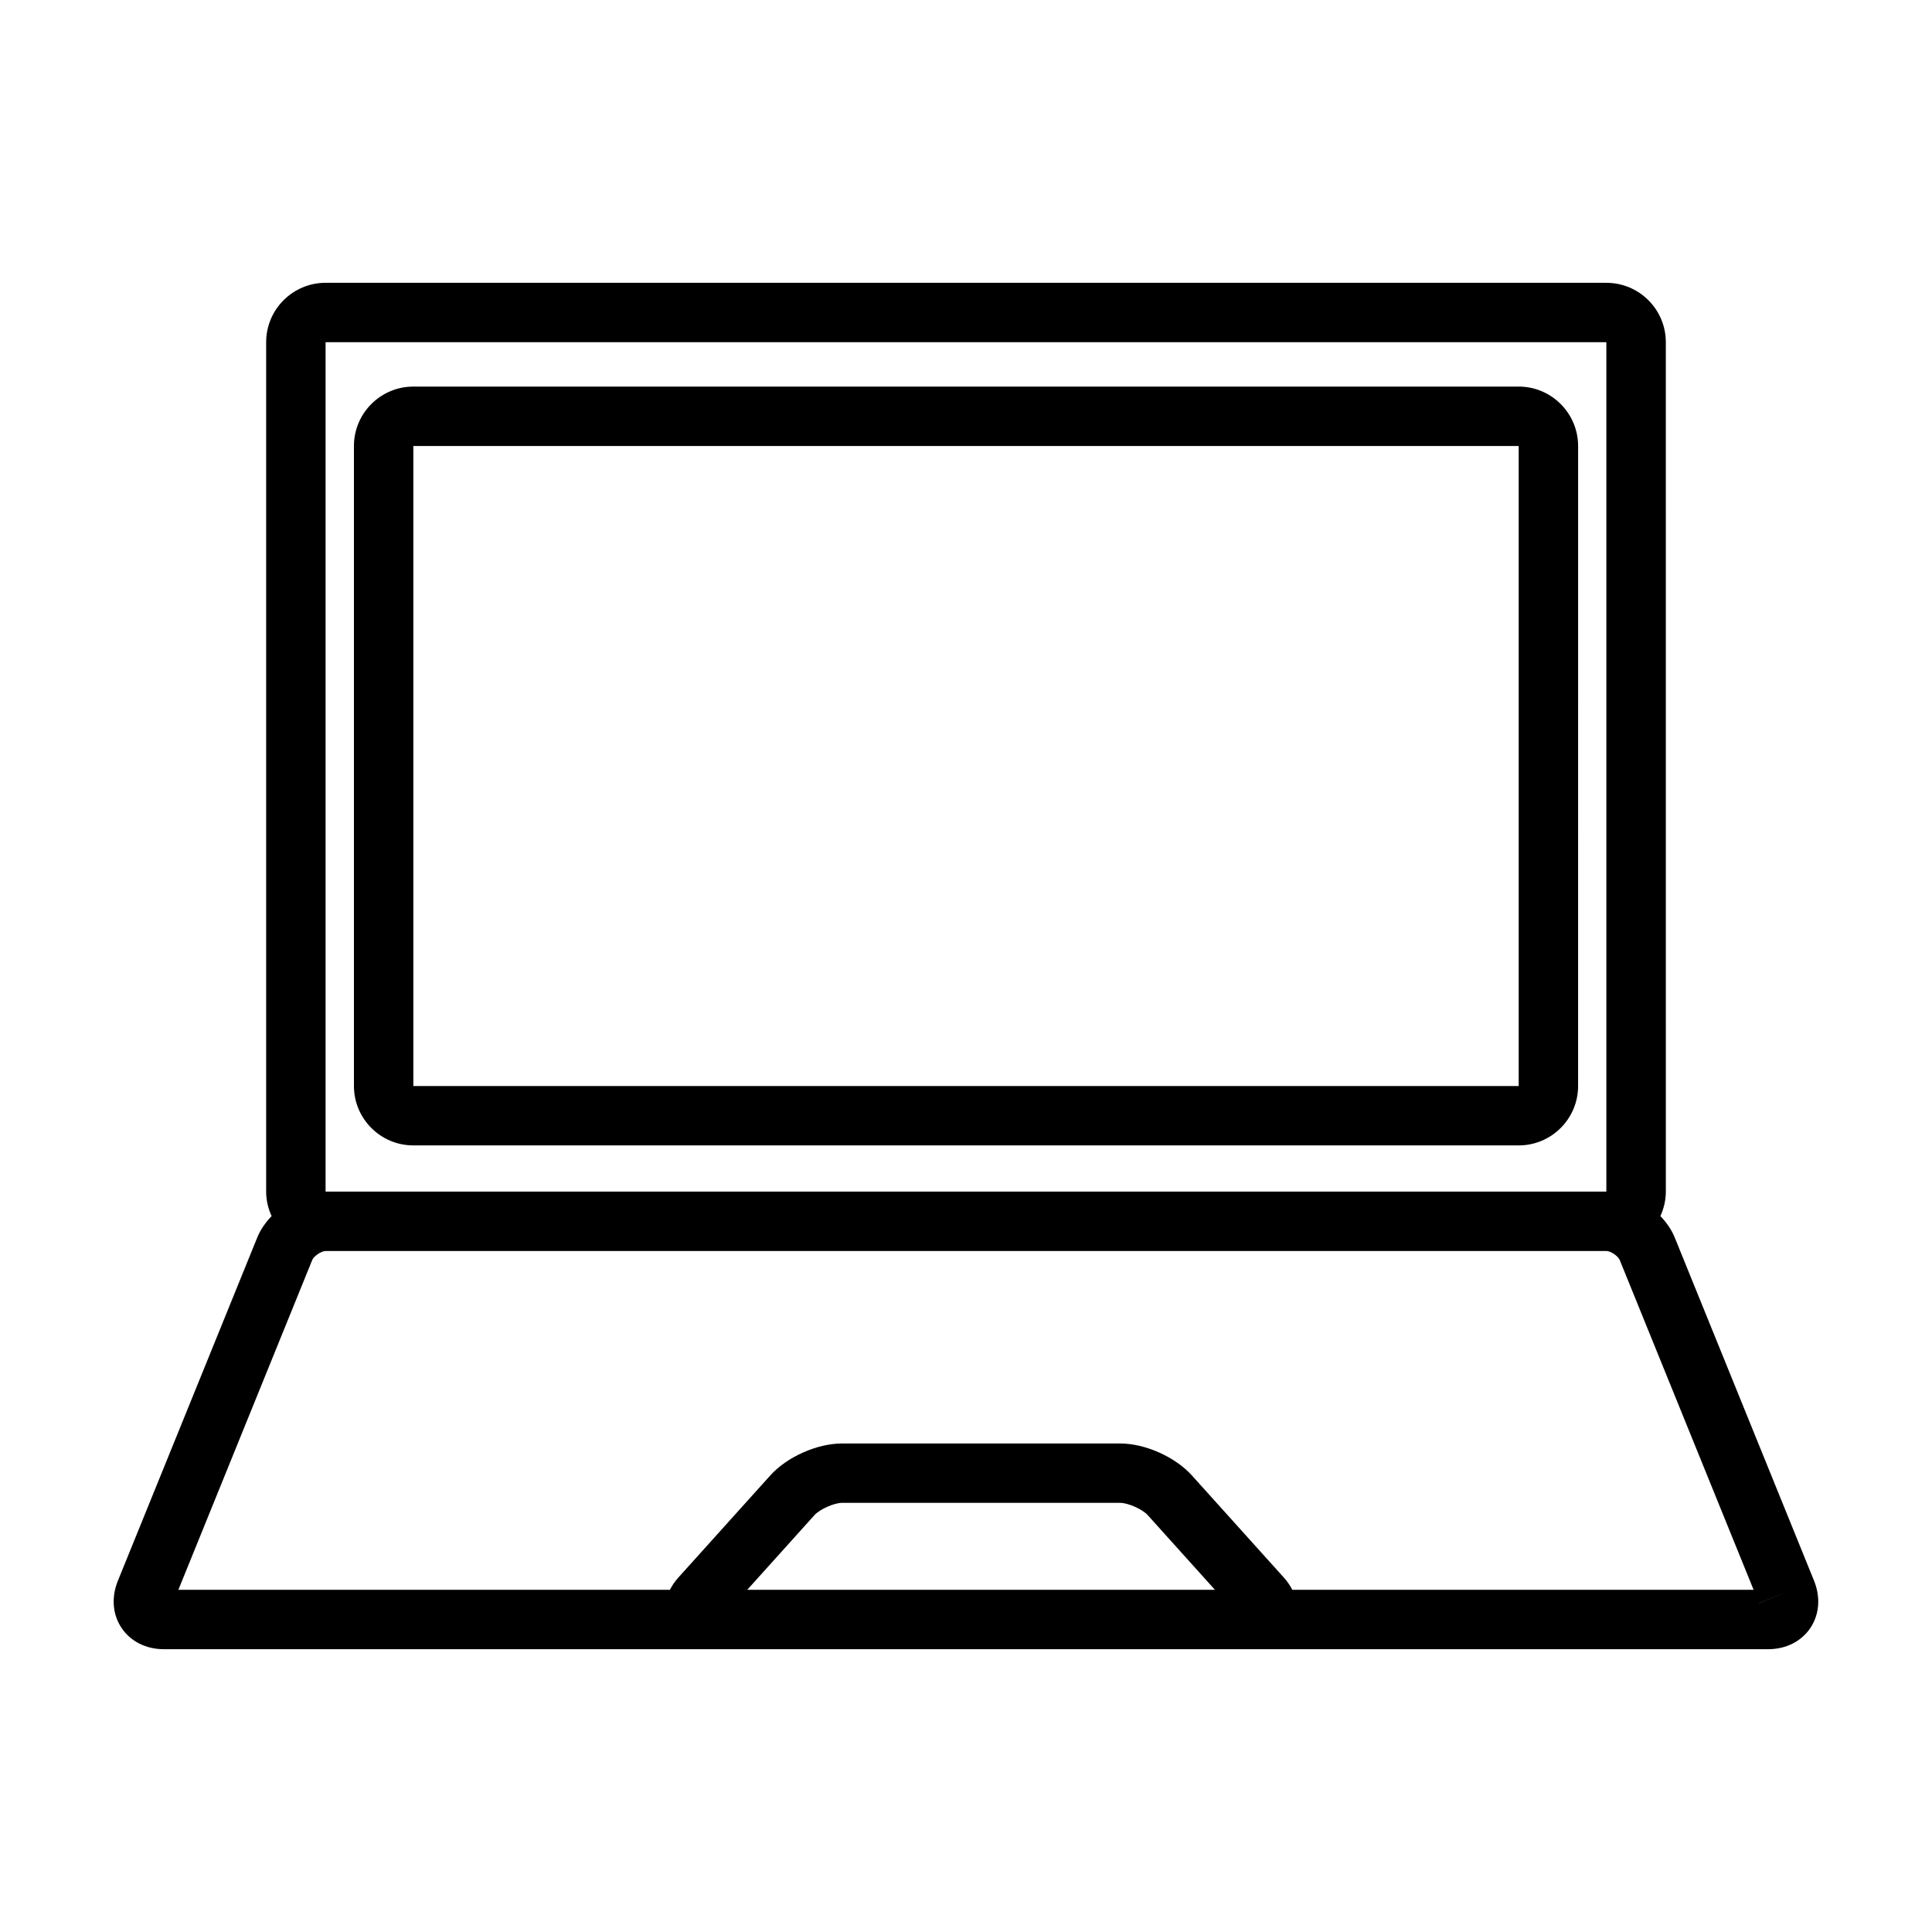
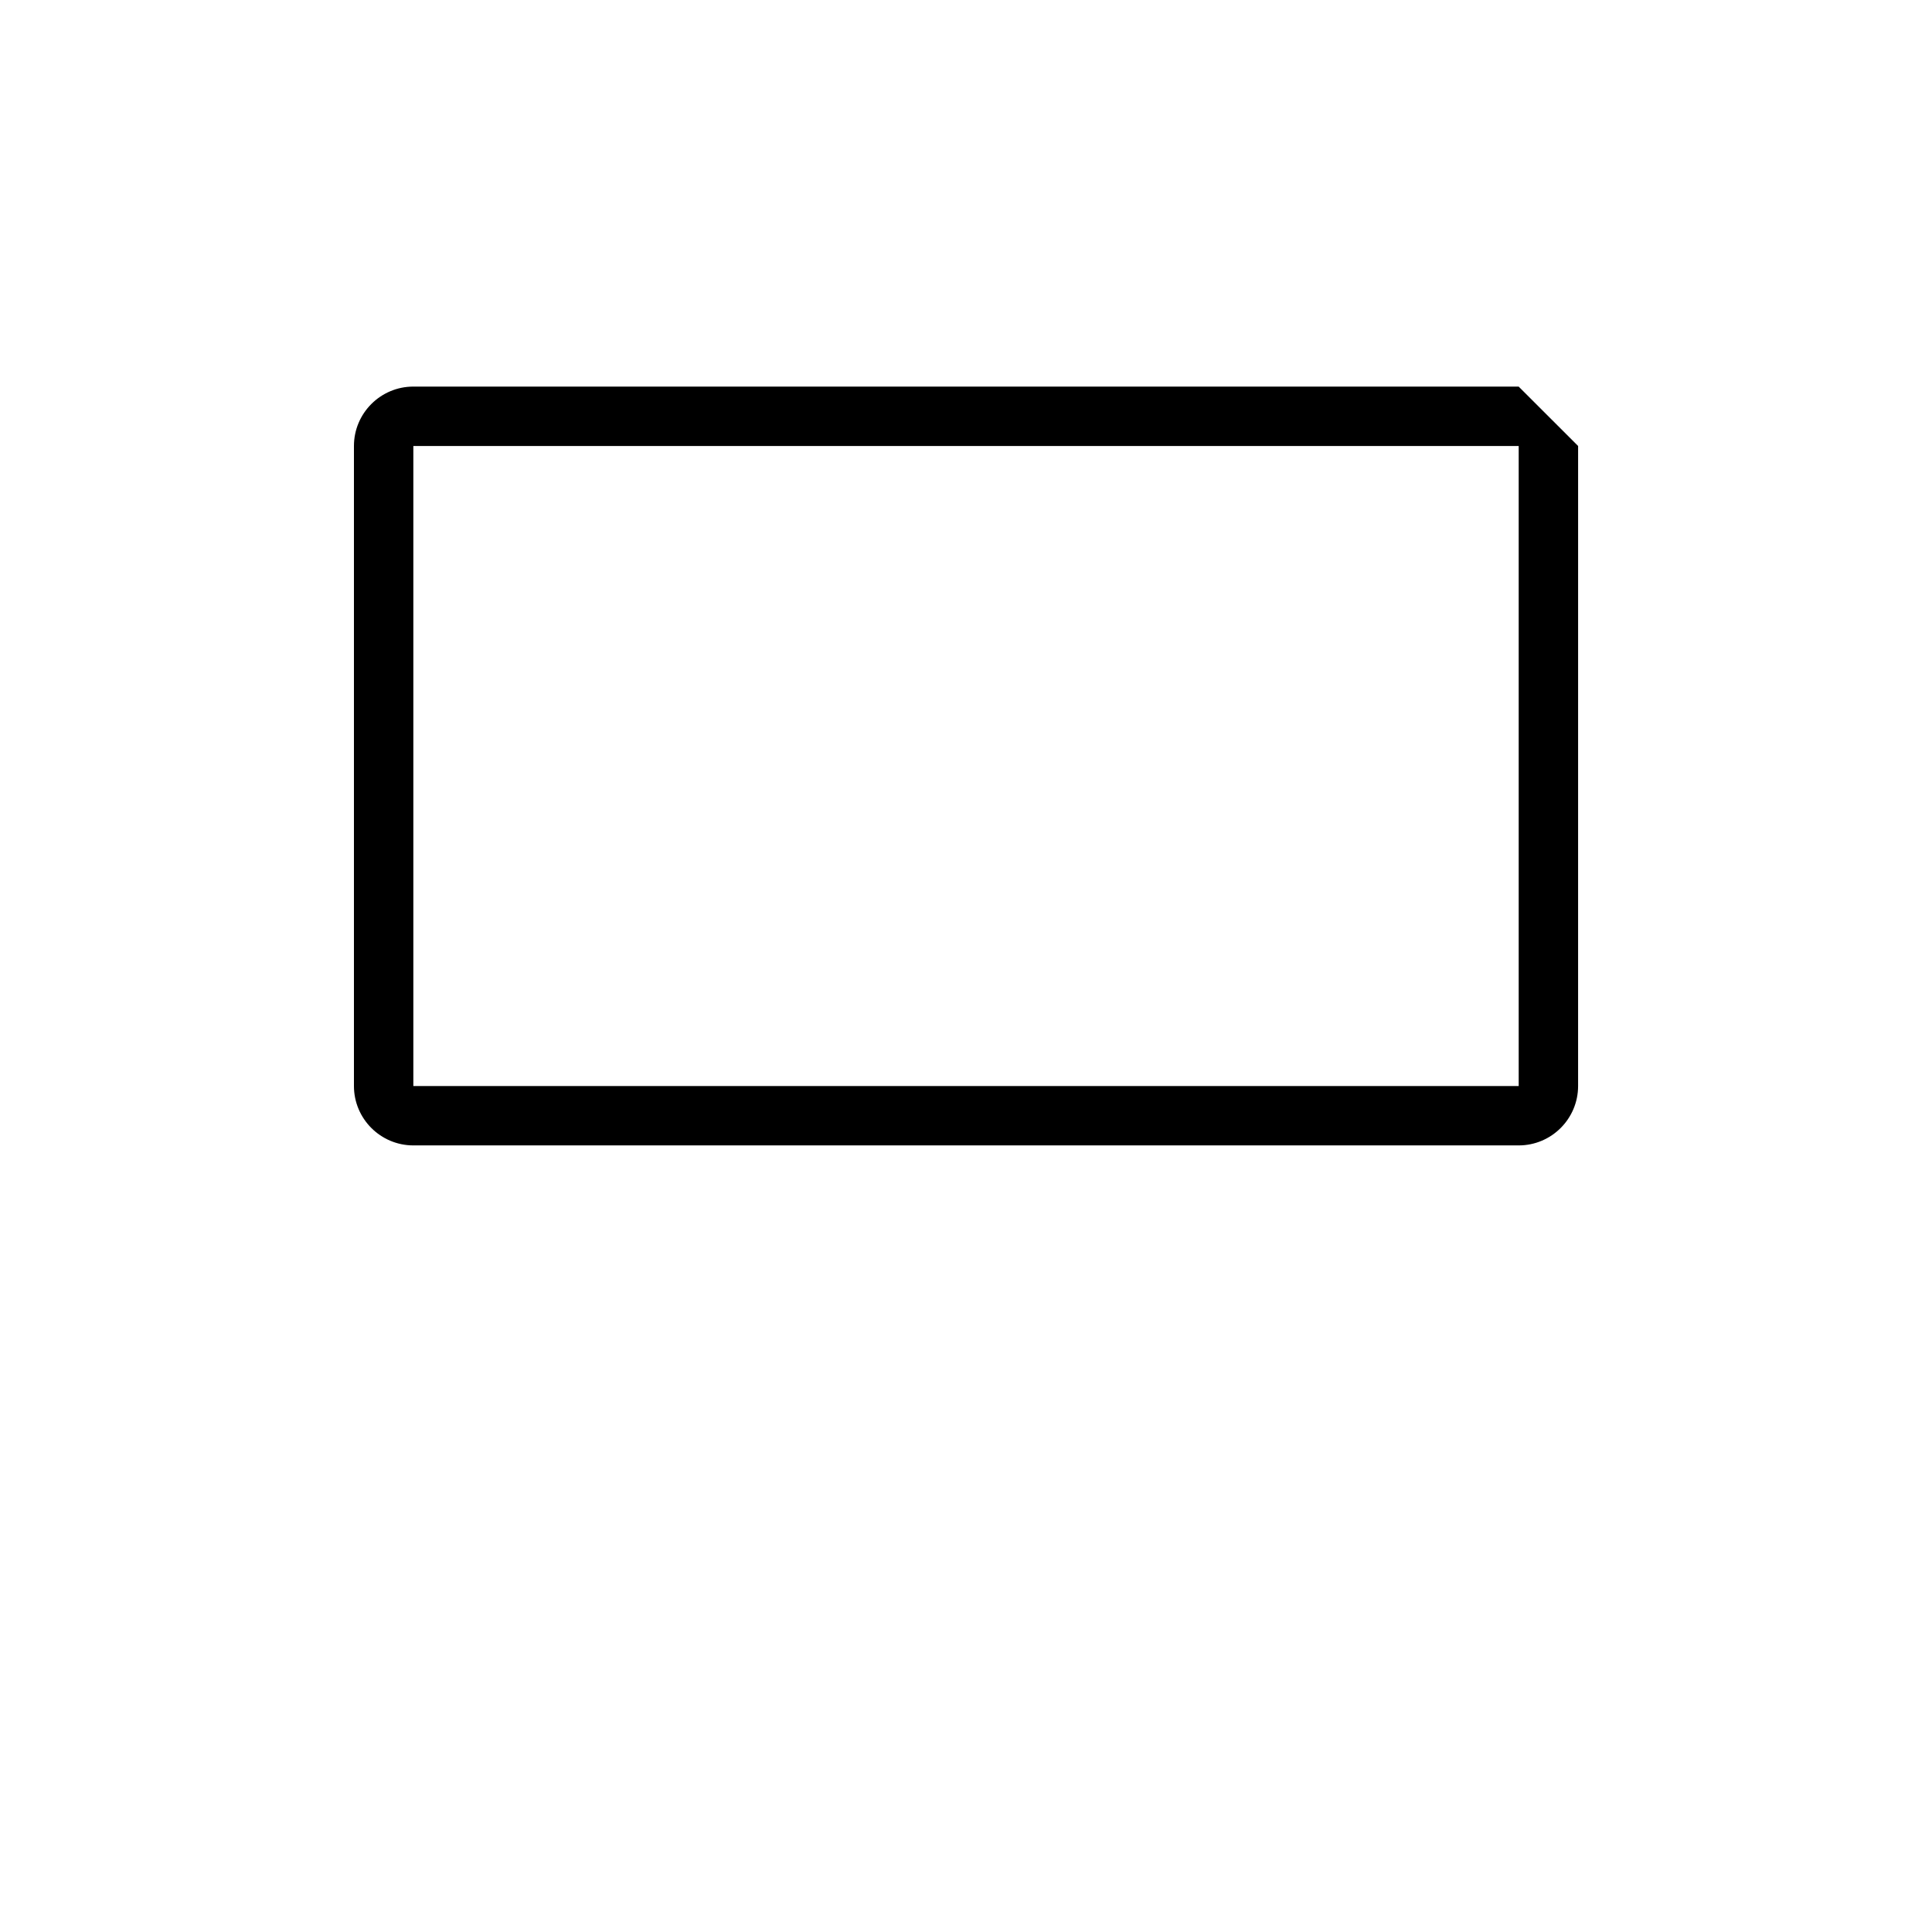
<svg xmlns="http://www.w3.org/2000/svg" fill="#000000" width="800px" height="800px" version="1.1" viewBox="144 144 512 512">
  <g>
-     <path d="m546.46 246.45h-292.92c-8.684 0-15.742 7.062-15.742 15.742v169.61c0 8.684 7.062 15.742 15.742 15.742h292.93c8.684 0 15.742-7.062 15.742-15.742l0.004-169.61c-0.008-8.676-7.07-15.746-15.754-15.746zm0 185.36h-292.92v-169.61h292.93v169.61z" />
-     <path d="m624.75 562.93-36.918-90.953c-0.852-2.102-2.195-4.016-3.809-5.707 0.898-1.984 1.441-4.164 1.441-6.488l-0.004-225.09c0-8.684-7.062-15.742-15.742-15.742l-339.44-0.004c-8.684 0-15.742 7.062-15.742 15.742v225.1c0 2.32 0.535 4.504 1.441 6.488-1.613 1.691-2.969 3.606-3.816 5.715l-36.922 90.938c-1.777 4.375-1.418 8.934 0.984 12.508 2.406 3.574 6.492 5.621 11.223 5.621h425.09c4.731 0 8.816-2.047 11.227-5.621 2.391-3.574 2.754-8.133 0.984-12.508zm-394.47-328.24h339.42v225.1l-339.42-0.004zm111.75 330.62 17.82-19.797c1.395-1.543 5.203-3.242 7.289-3.242h73.723c2.086 0 5.894 1.699 7.289 3.242l17.824 19.805zm144.44 0.008c-0.543-1.055-1.234-2.133-2.234-3.242l-24.387-27.086c-4.41-4.894-12.391-8.453-18.988-8.453h-73.723c-6.598 0-14.586 3.559-18.988 8.453l-24.387 27.086c-1 1.117-1.691 2.188-2.234 3.242h-130.26l35.473-87.402c0.434-1.047 2.418-2.387 3.543-2.387h339.42c1.133 0 3.117 1.34 3.535 2.379l35.484 87.41zm123.69 3.559c0-0.008 0-0.016-0.008-0.023l7.297-2.961z" />
+     <path d="m546.46 246.45h-292.92c-8.684 0-15.742 7.062-15.742 15.742v169.61c0 8.684 7.062 15.742 15.742 15.742h292.93c8.684 0 15.742-7.062 15.742-15.742l0.004-169.61zm0 185.36h-292.92v-169.61h292.93v169.61z" />
  </g>
</svg>